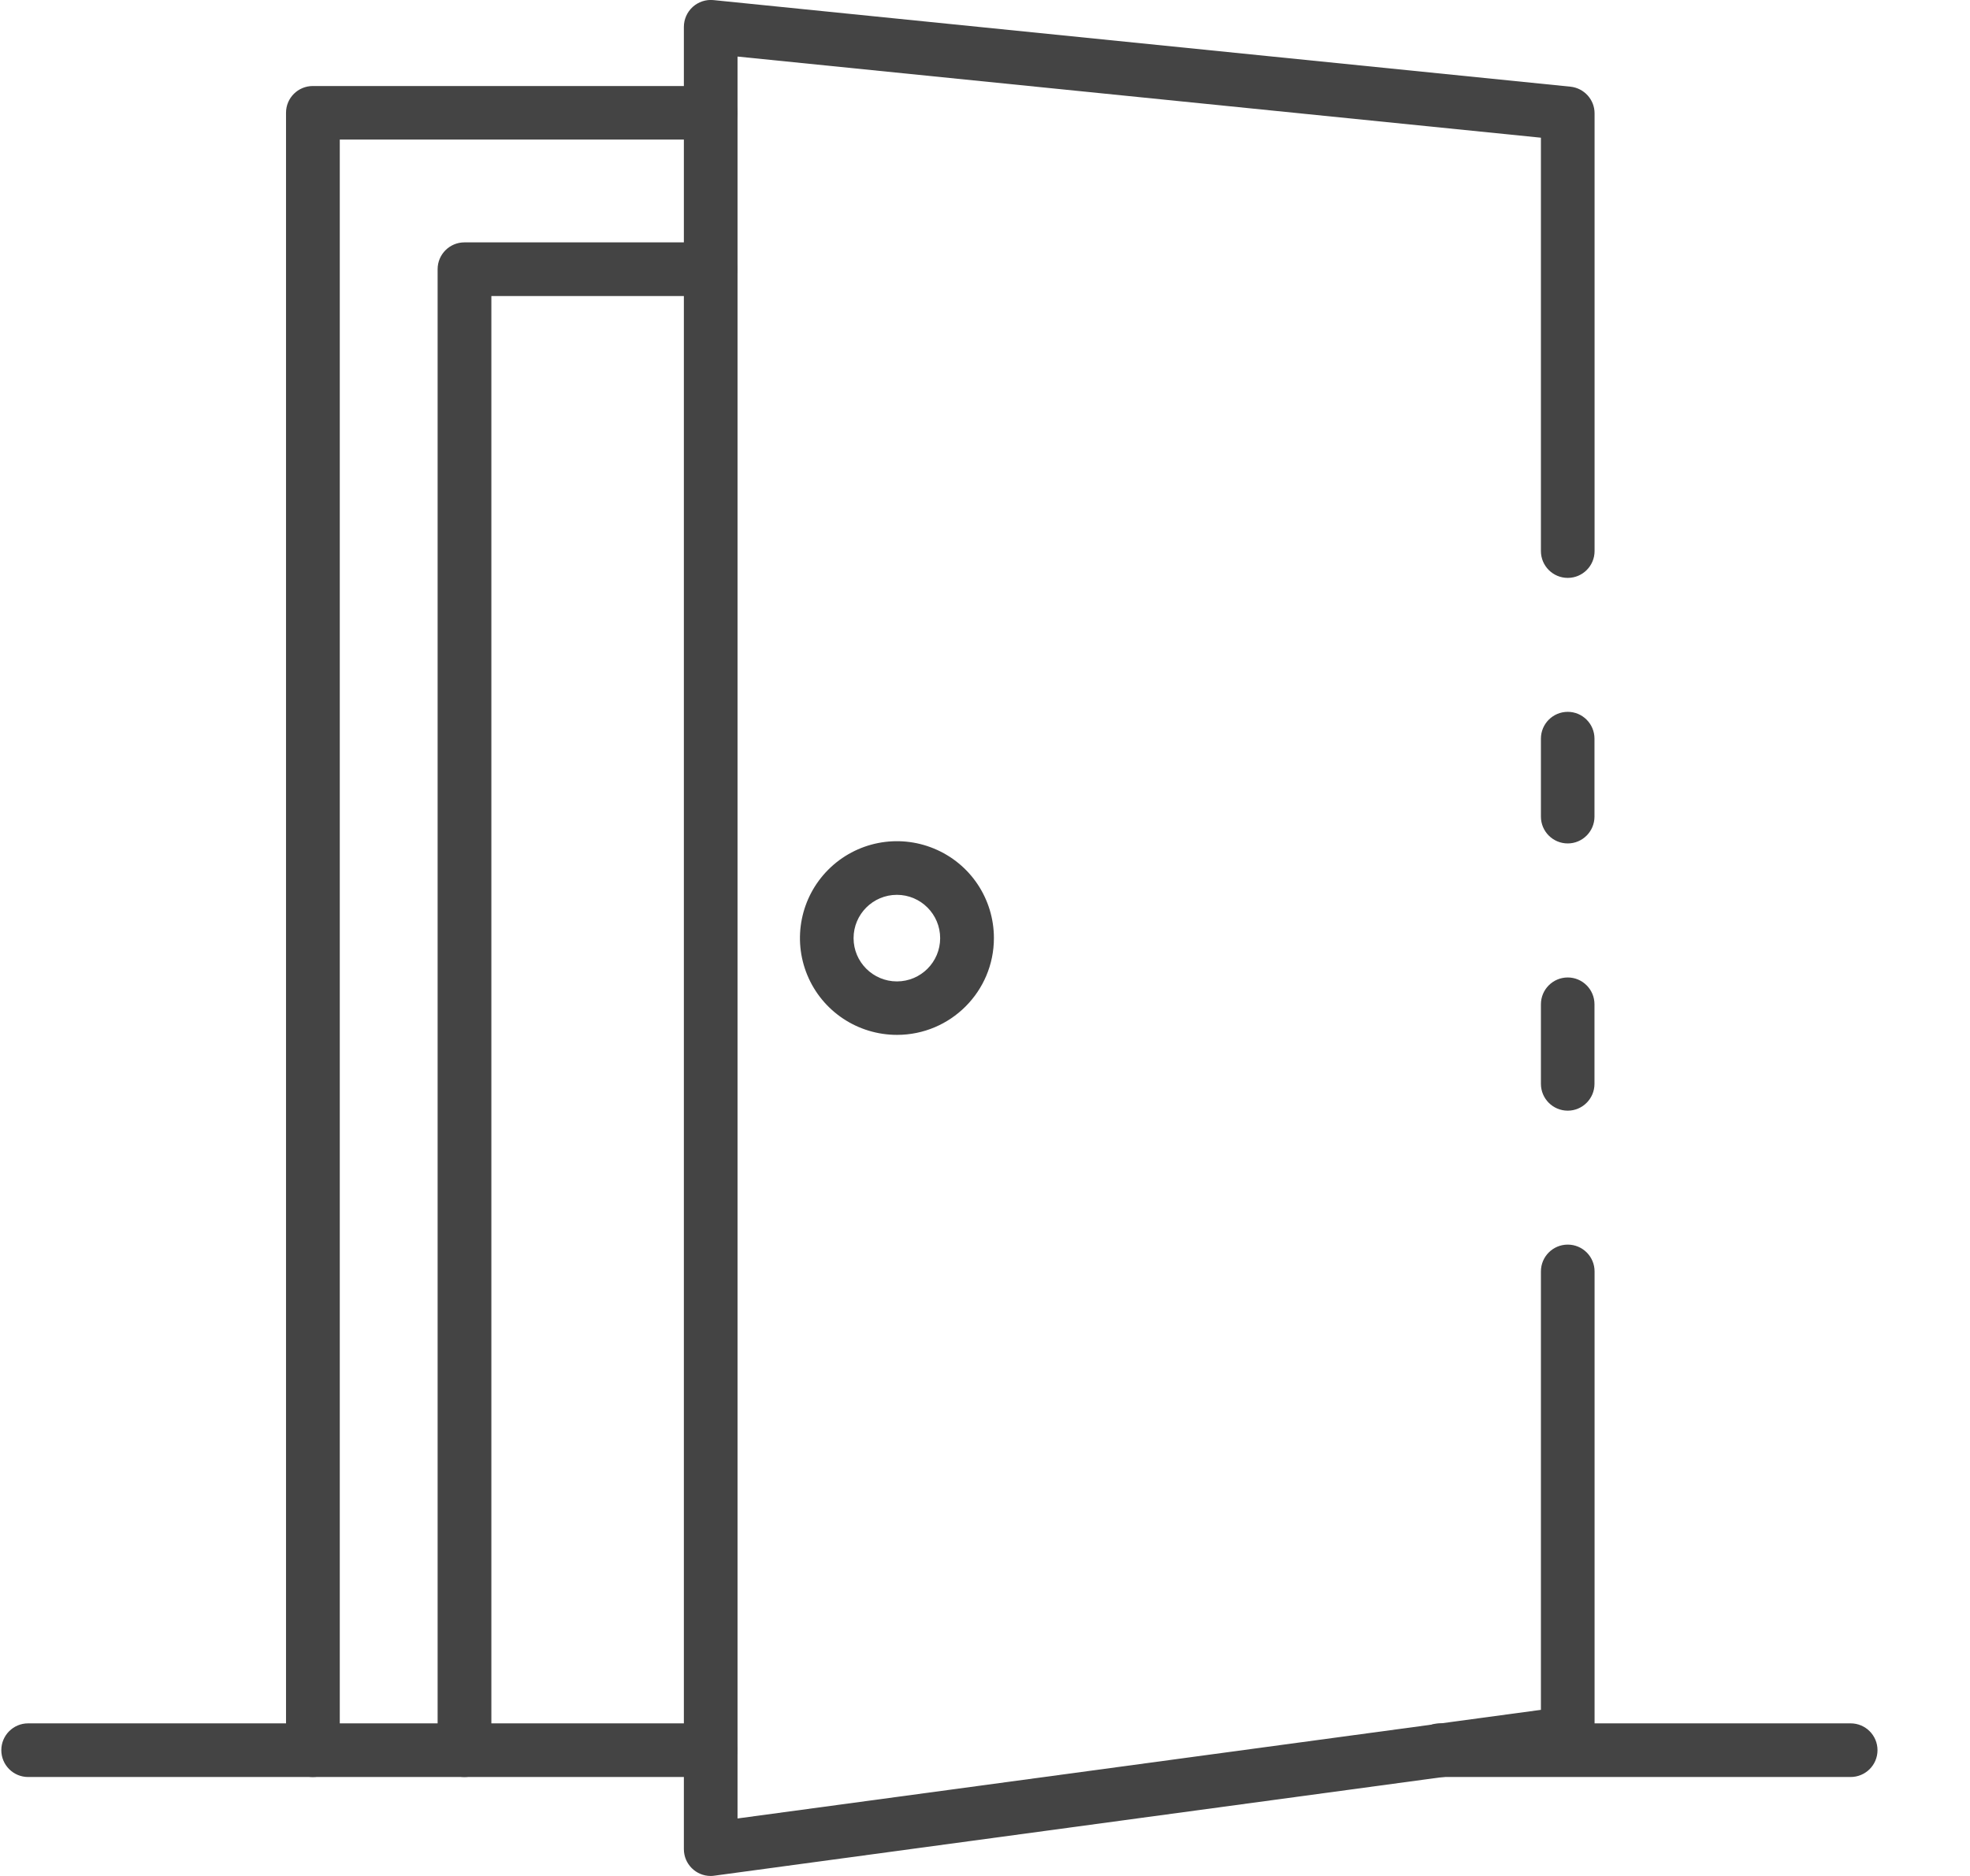
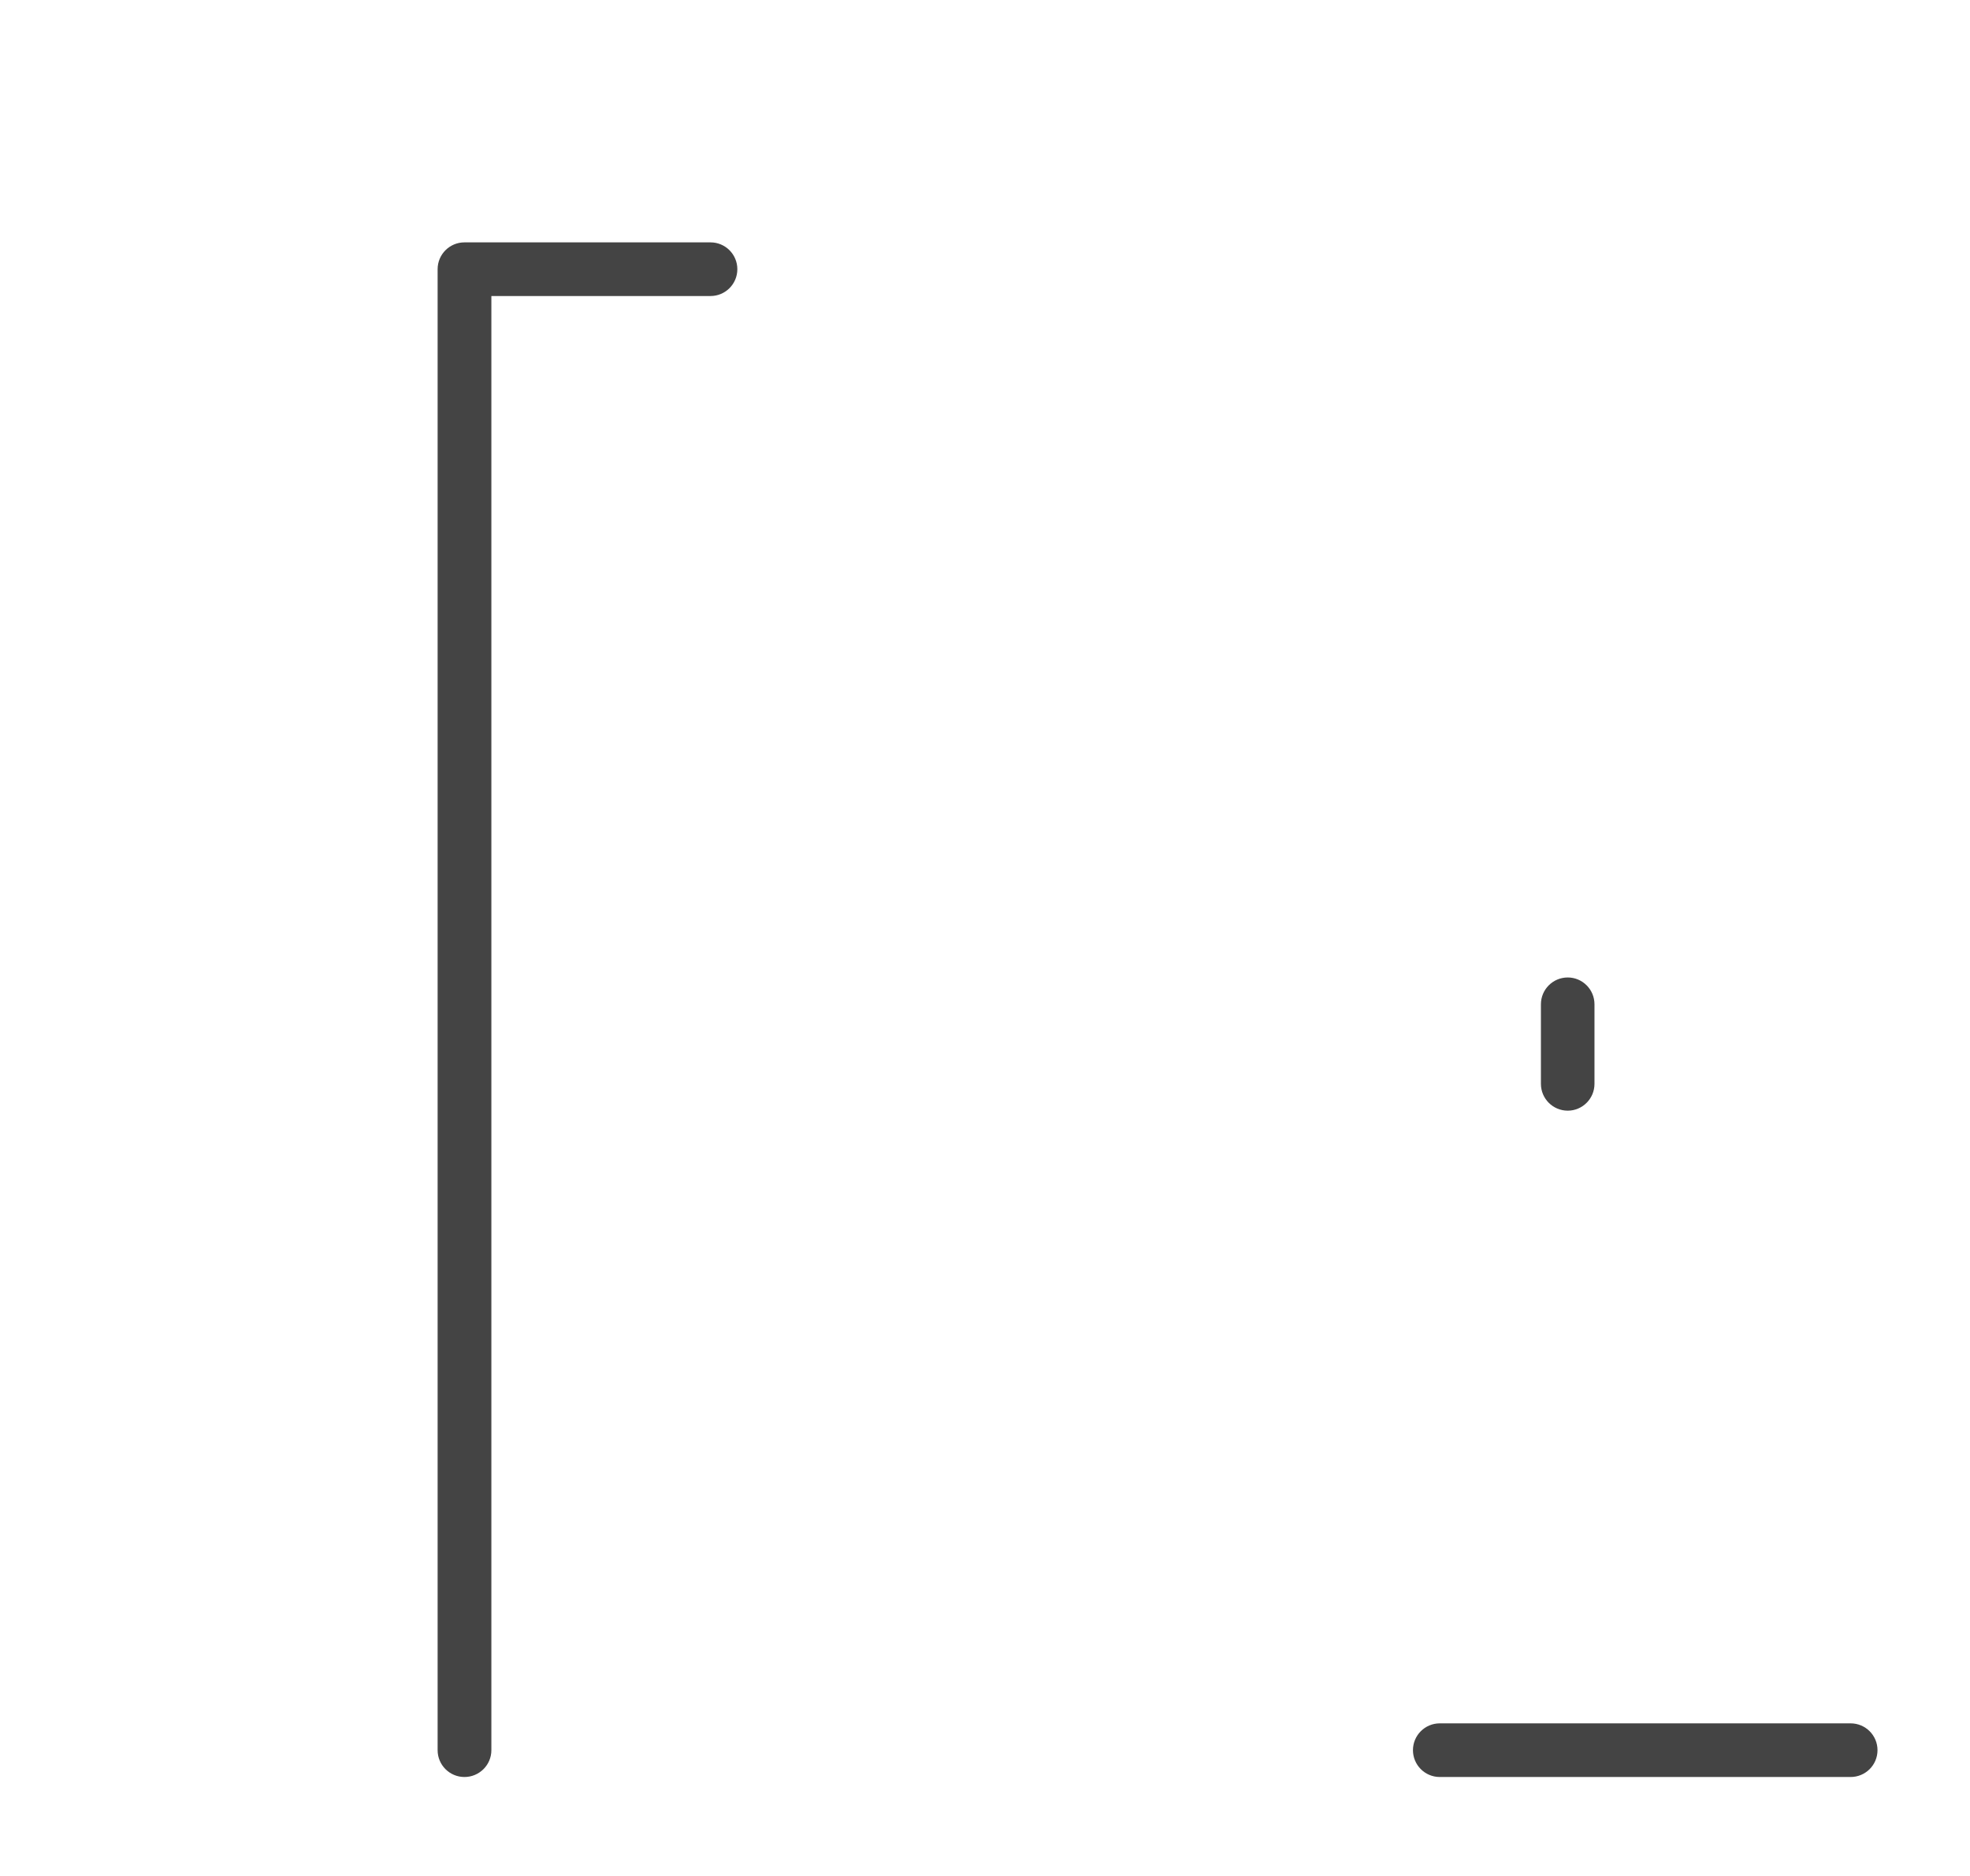
<svg xmlns="http://www.w3.org/2000/svg" width="21" height="20" viewBox="0 0 21 20" fill="none">
  <path d="M16.712 11.841C16.554 11.841 16.426 11.713 16.426 11.555V10.707C16.426 10.549 16.554 10.421 16.712 10.421C16.869 10.421 16.997 10.549 16.997 10.707V11.555C16.997 11.713 16.869 11.841 16.712 11.841Z" fill="#444444" />
-   <path d="M7.576 20C7.418 20 7.29 19.872 7.29 19.714V0.287C7.29 0.206 7.324 0.129 7.384 0.074C7.444 0.02 7.524 -0.007 7.605 0.001L16.74 0.924C16.887 0.939 16.999 1.063 16.998 1.21V5.875C16.998 6.033 16.87 6.161 16.712 6.161C16.554 6.161 16.426 6.033 16.426 5.875V1.468L7.862 0.603V19.387L16.426 18.229V13.555C16.426 13.397 16.554 13.269 16.712 13.269C16.87 13.269 16.998 13.397 16.998 13.555V18.477C16.998 18.62 16.892 18.741 16.75 18.76L7.615 19.997C7.602 19.999 7.589 20 7.576 20V20Z" fill="#444444" />
-   <path d="M16.712 8.992C16.554 8.992 16.426 8.864 16.426 8.706V7.875C16.426 7.717 16.554 7.589 16.712 7.589C16.869 7.589 16.997 7.717 16.997 7.875V8.706C16.997 8.864 16.869 8.992 16.712 8.992Z" fill="#444444" />
-   <path d="M3.335 18.945C3.177 18.945 3.049 18.818 3.049 18.66V1.202C3.049 1.044 3.177 0.917 3.335 0.917H7.576C7.734 0.917 7.862 1.044 7.862 1.202C7.862 1.36 7.734 1.488 7.576 1.488H3.622V18.66C3.622 18.818 3.493 18.945 3.335 18.945Z" fill="#444444" />
  <path d="M4.951 18.945C4.793 18.945 4.665 18.817 4.665 18.659V2.87C4.665 2.712 4.793 2.584 4.951 2.584H7.574C7.732 2.584 7.86 2.712 7.86 2.87C7.86 3.028 7.732 3.156 7.574 3.156H5.238V18.659C5.238 18.817 5.109 18.945 4.951 18.945Z" fill="#444444" />
-   <path d="M7.574 18.945H0.3C0.142 18.945 0.014 18.817 0.014 18.659C0.014 18.501 0.142 18.373 0.3 18.373H7.574C7.732 18.373 7.86 18.501 7.86 18.659C7.86 18.817 7.732 18.945 7.574 18.945Z" fill="#444444" />
  <path d="M19.727 18.945H15.348C15.19 18.945 15.062 18.817 15.062 18.659C15.062 18.501 15.19 18.373 15.348 18.373H19.727C19.886 18.373 20.014 18.501 20.014 18.659C20.014 18.817 19.886 18.945 19.727 18.945Z" fill="#444444" />
-   <path fill-rule="evenodd" clip-rule="evenodd" d="M8.606 10.396C8.766 10.782 9.143 11.033 9.562 11.033C10.132 11.033 10.595 10.571 10.595 10.001C10.595 9.583 10.344 9.207 9.957 9.047C9.571 8.887 9.126 8.975 8.83 9.271C8.535 9.566 8.446 10.01 8.606 10.396ZM9.099 10.002C9.099 9.747 9.306 9.54 9.561 9.54C9.815 9.54 10.022 9.747 10.022 10.002C10.022 10.256 9.816 10.463 9.561 10.463C9.306 10.463 9.099 10.256 9.099 10.002Z" fill="#444444" />
</svg>